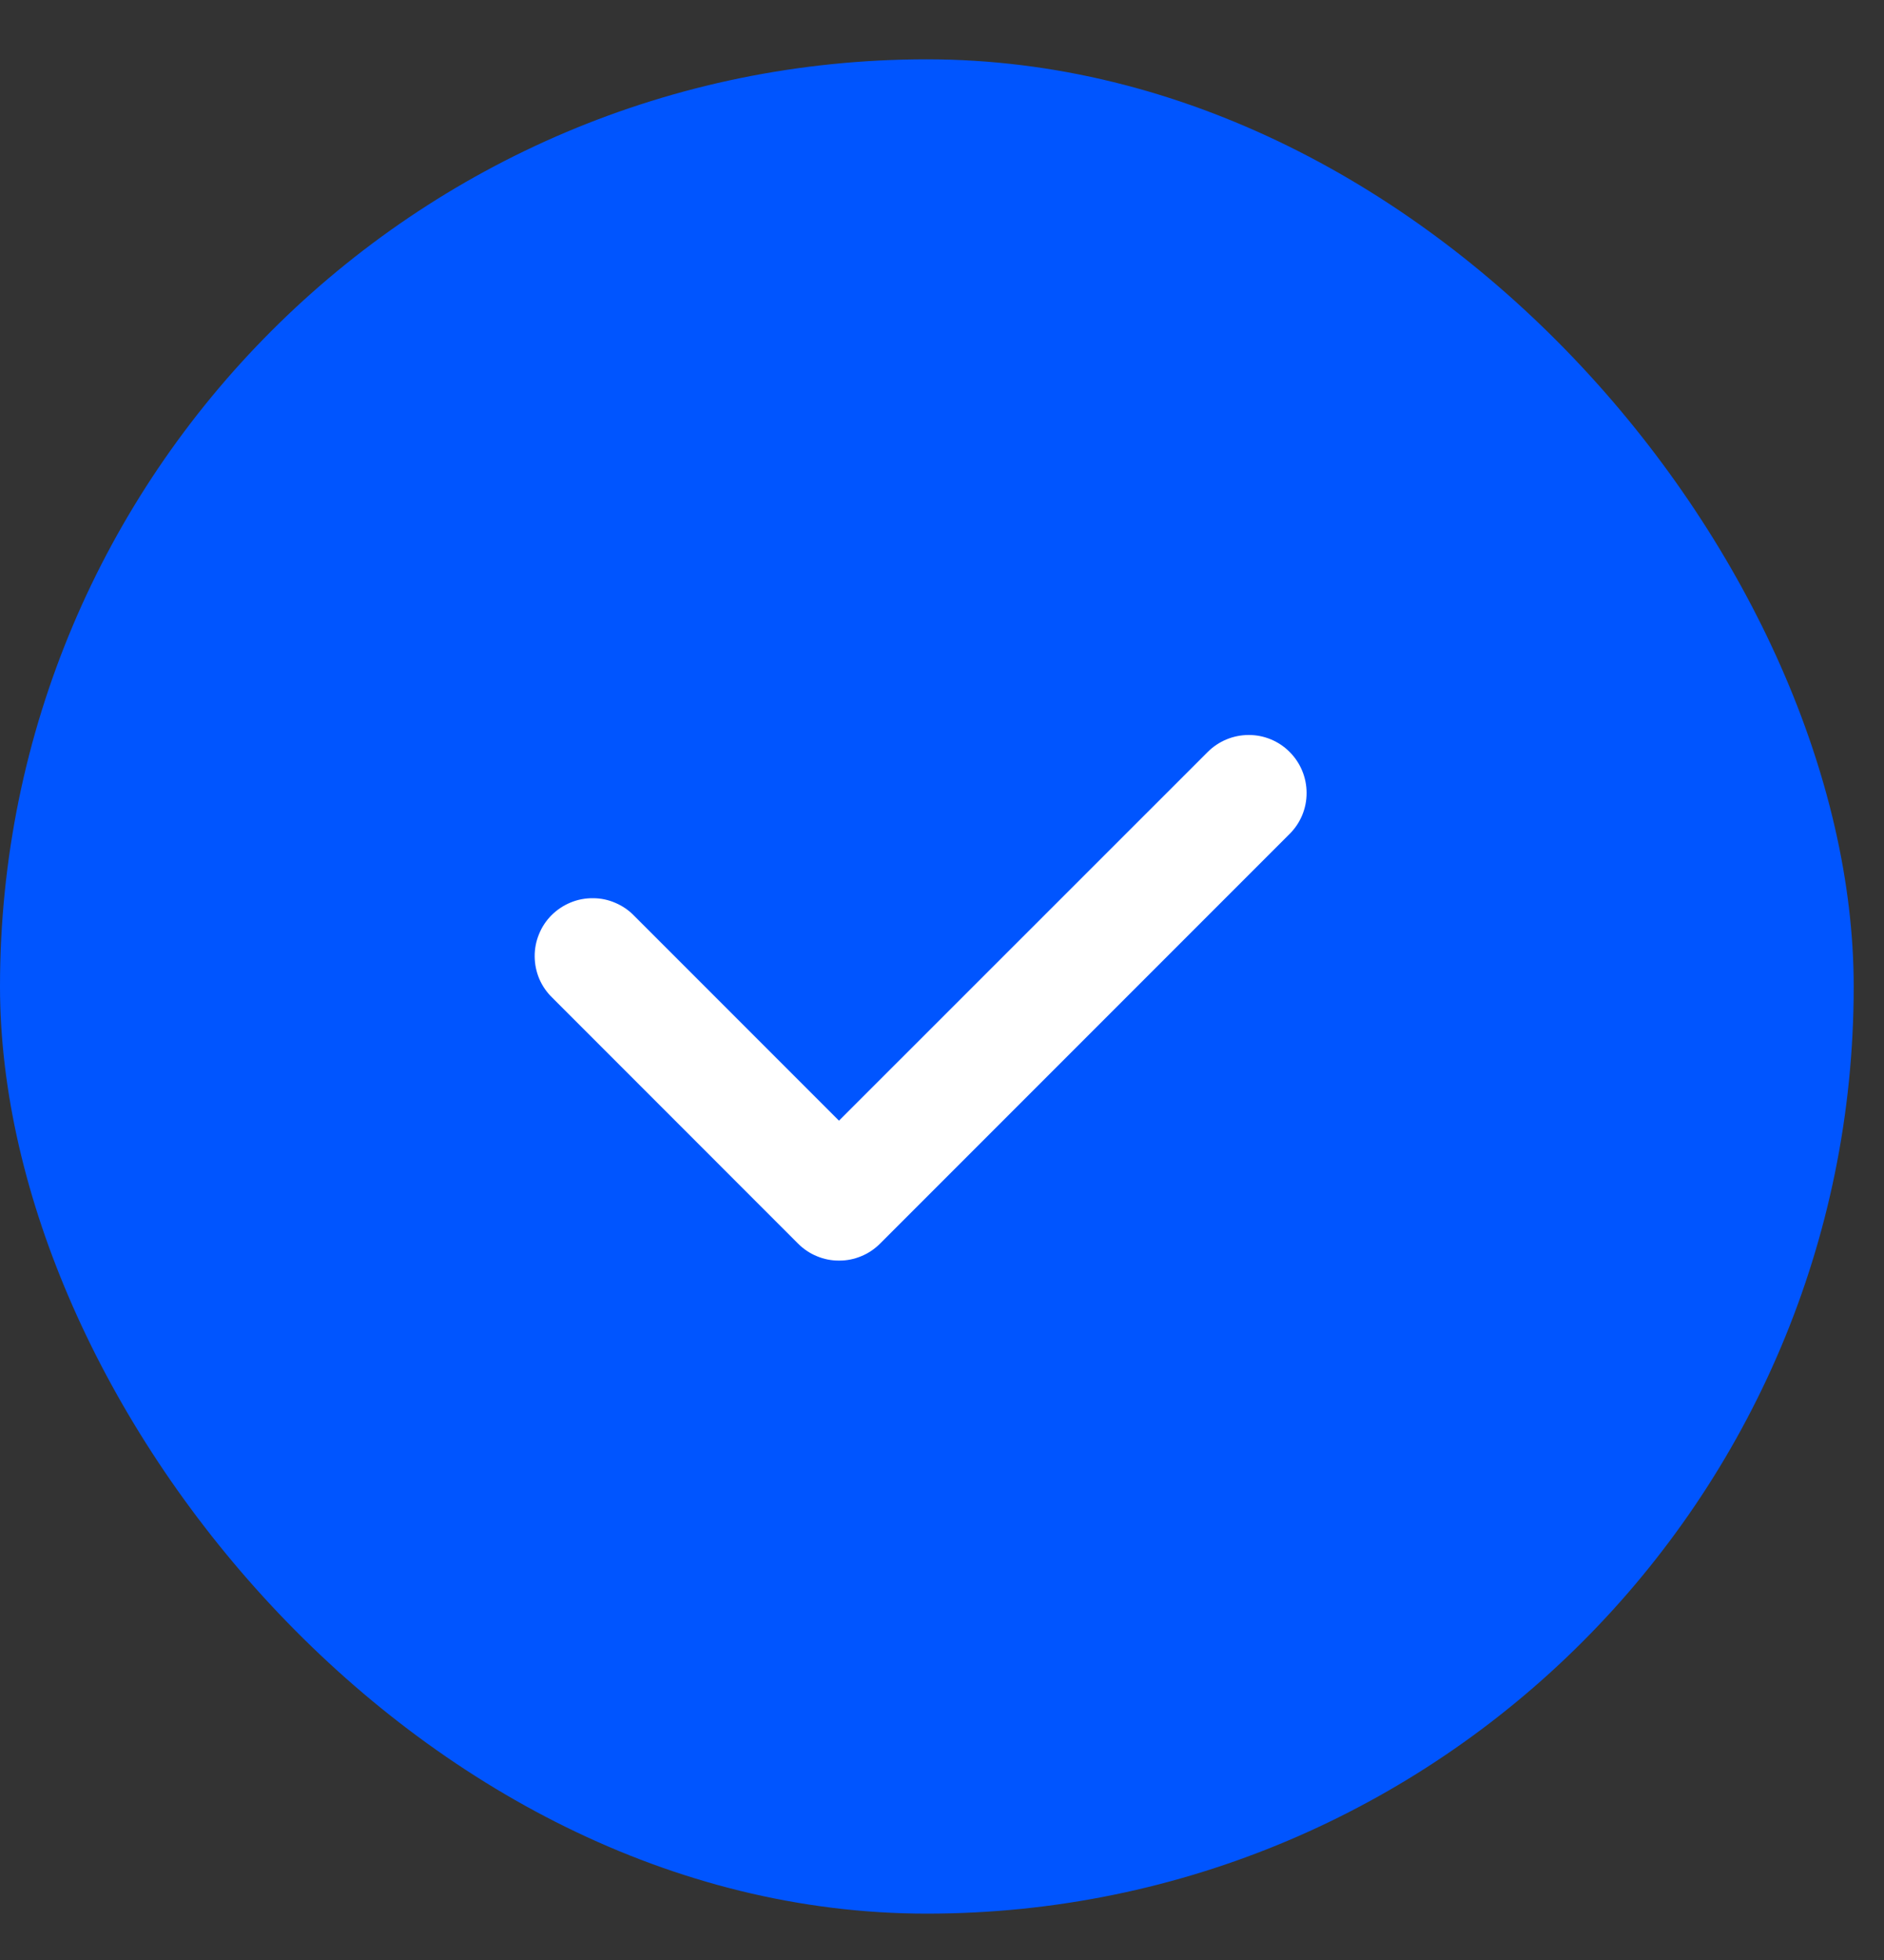
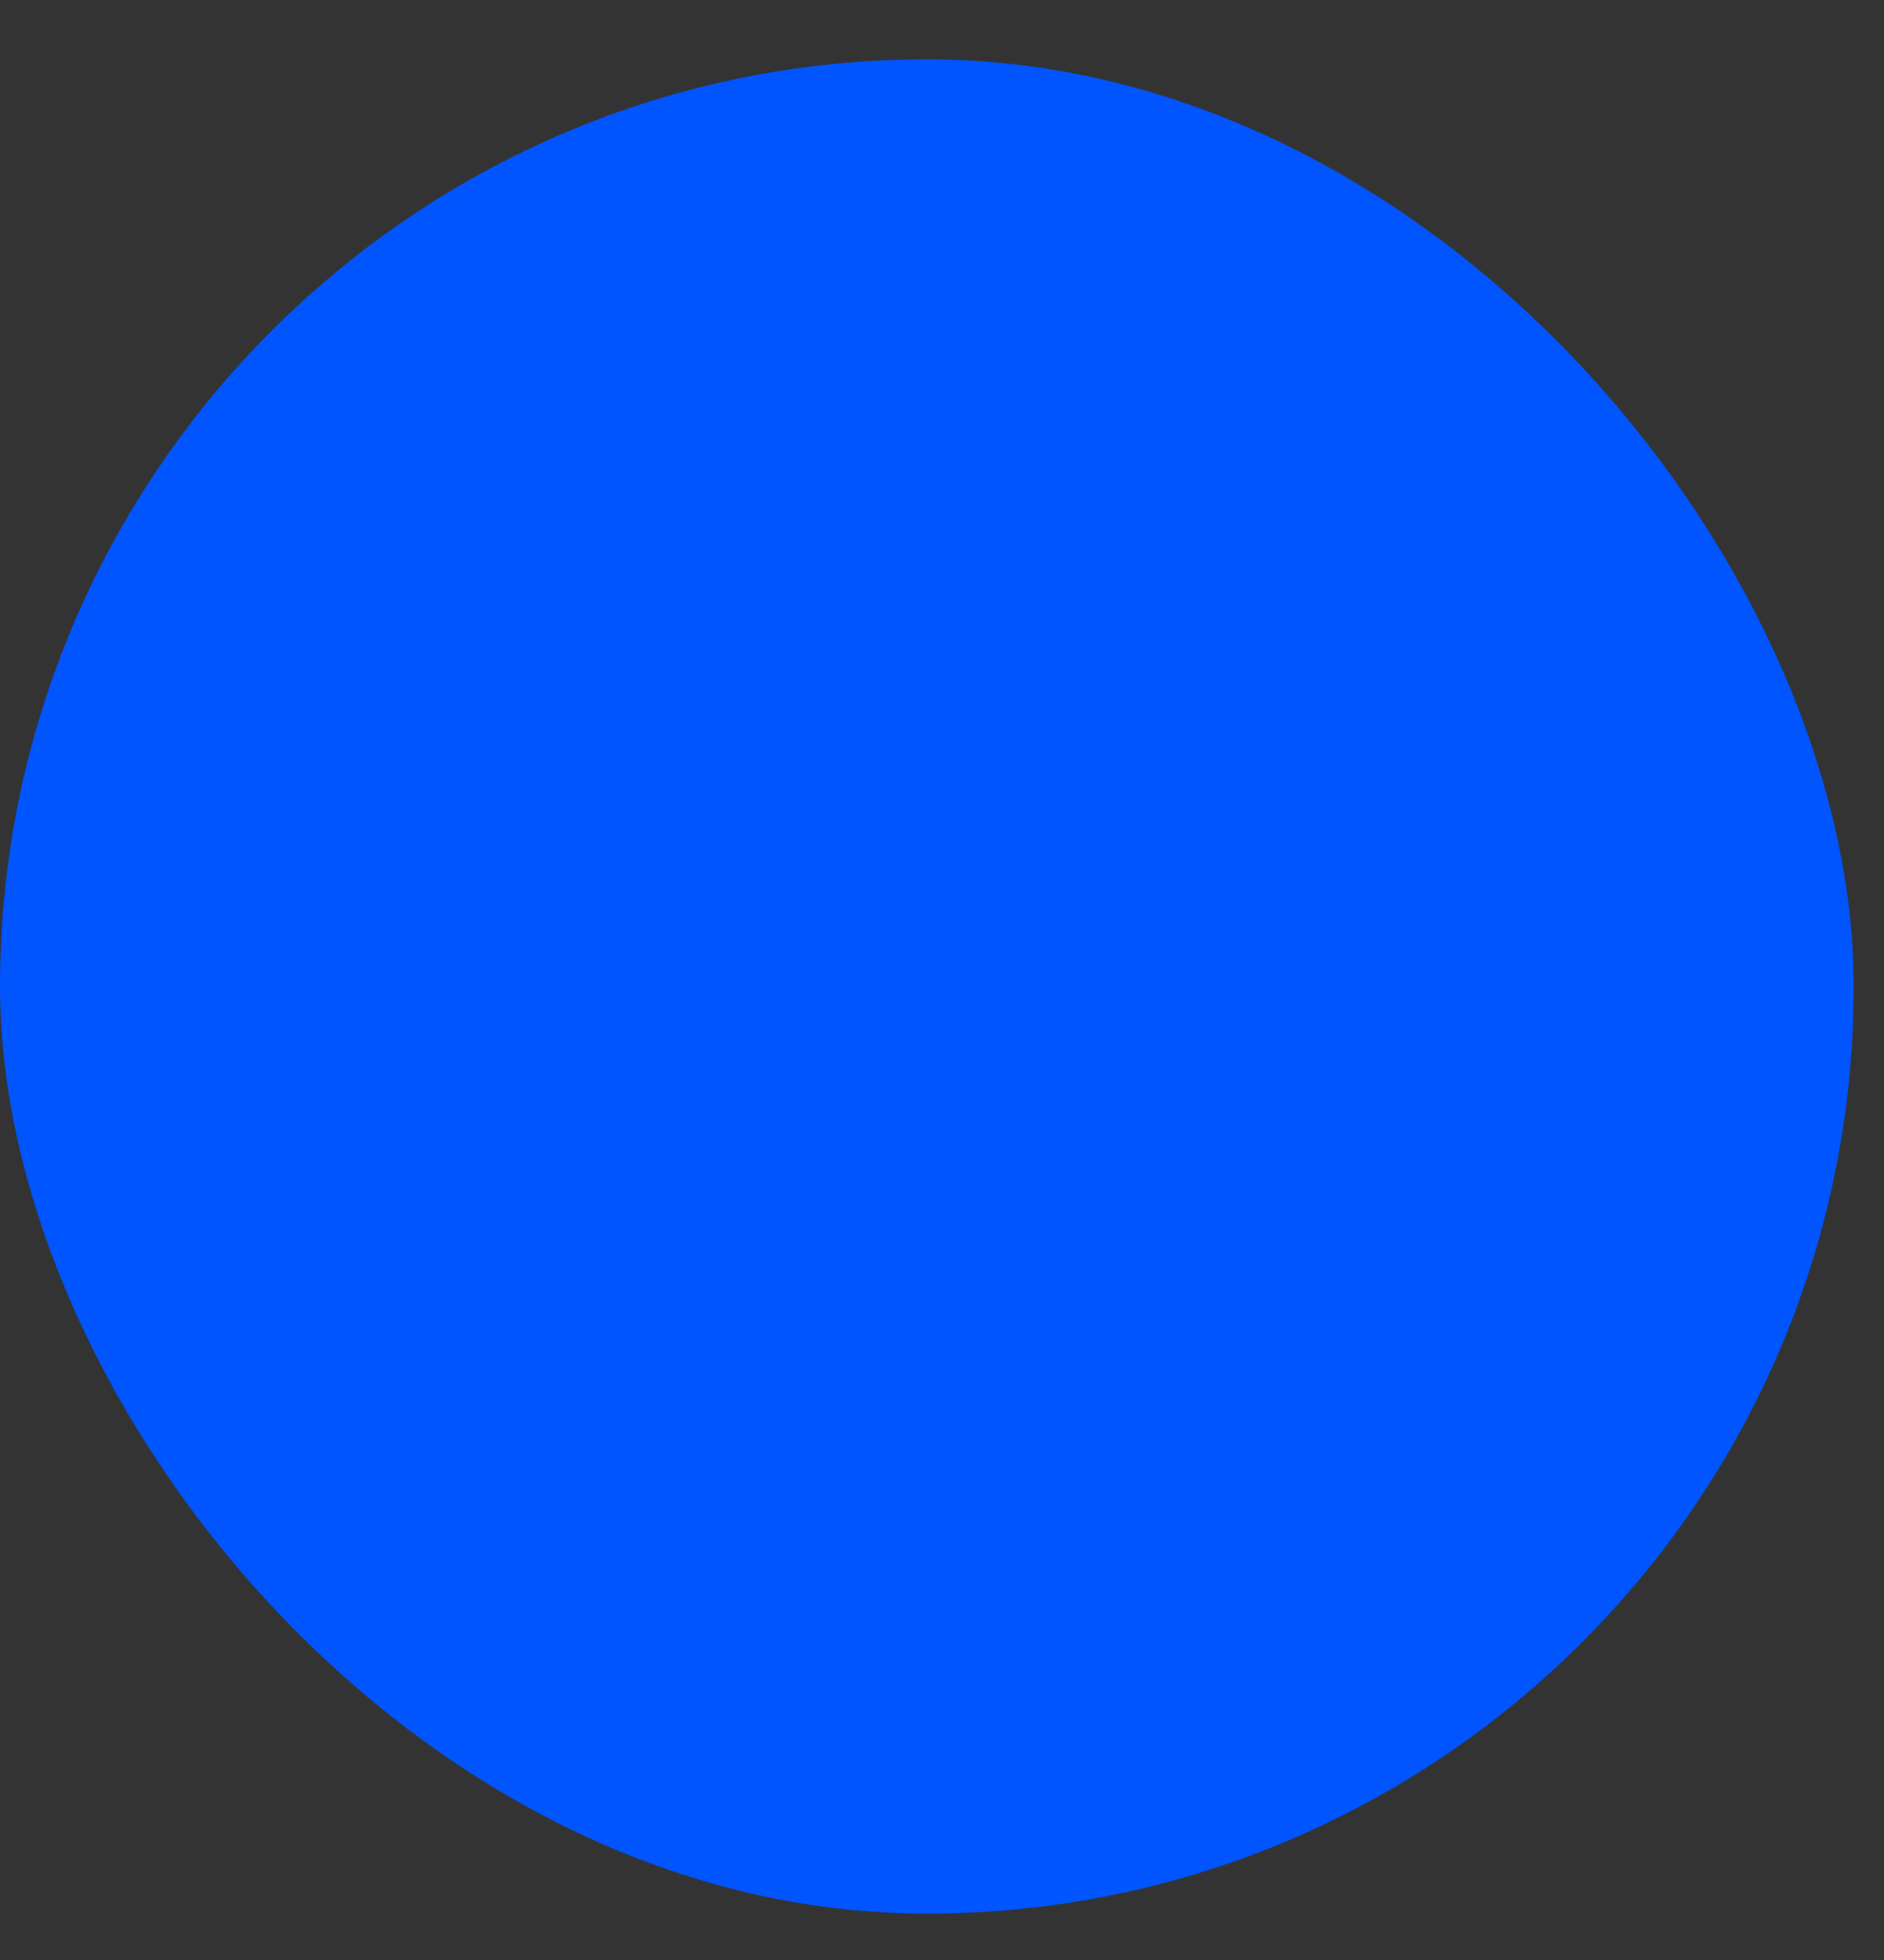
<svg xmlns="http://www.w3.org/2000/svg" width="25" height="26" viewBox="0 0 25 26" fill="none">
  <rect x="0" y="0" width="25" height="26" fill="#333333" stroke="none" />
  <rect y="0.787" width="24.598" height="24.598" rx="12.299" fill="#0055FF" />
-   <path d="M11.134 16.722C11.033 16.723 10.933 16.703 10.84 16.664C10.747 16.626 10.662 16.569 10.591 16.498L7.33 13.236C7.256 13.165 7.198 13.081 7.157 12.987C7.117 12.893 7.096 12.792 7.095 12.69C7.094 12.588 7.113 12.487 7.152 12.393C7.19 12.298 7.247 12.212 7.319 12.14C7.392 12.068 7.477 12.011 7.572 11.972C7.666 11.933 7.767 11.914 7.87 11.915C7.972 11.915 8.072 11.936 8.166 11.977C8.26 12.017 8.345 12.075 8.416 12.149L11.133 14.866L16.026 9.975C16.17 9.831 16.366 9.75 16.569 9.75C16.773 9.749 16.969 9.83 17.113 9.975C17.257 10.119 17.338 10.314 17.338 10.518C17.339 10.722 17.258 10.918 17.113 11.062L11.677 16.498C11.606 16.569 11.521 16.626 11.428 16.664C11.335 16.703 11.235 16.723 11.134 16.722Z" fill="white" />
</svg>